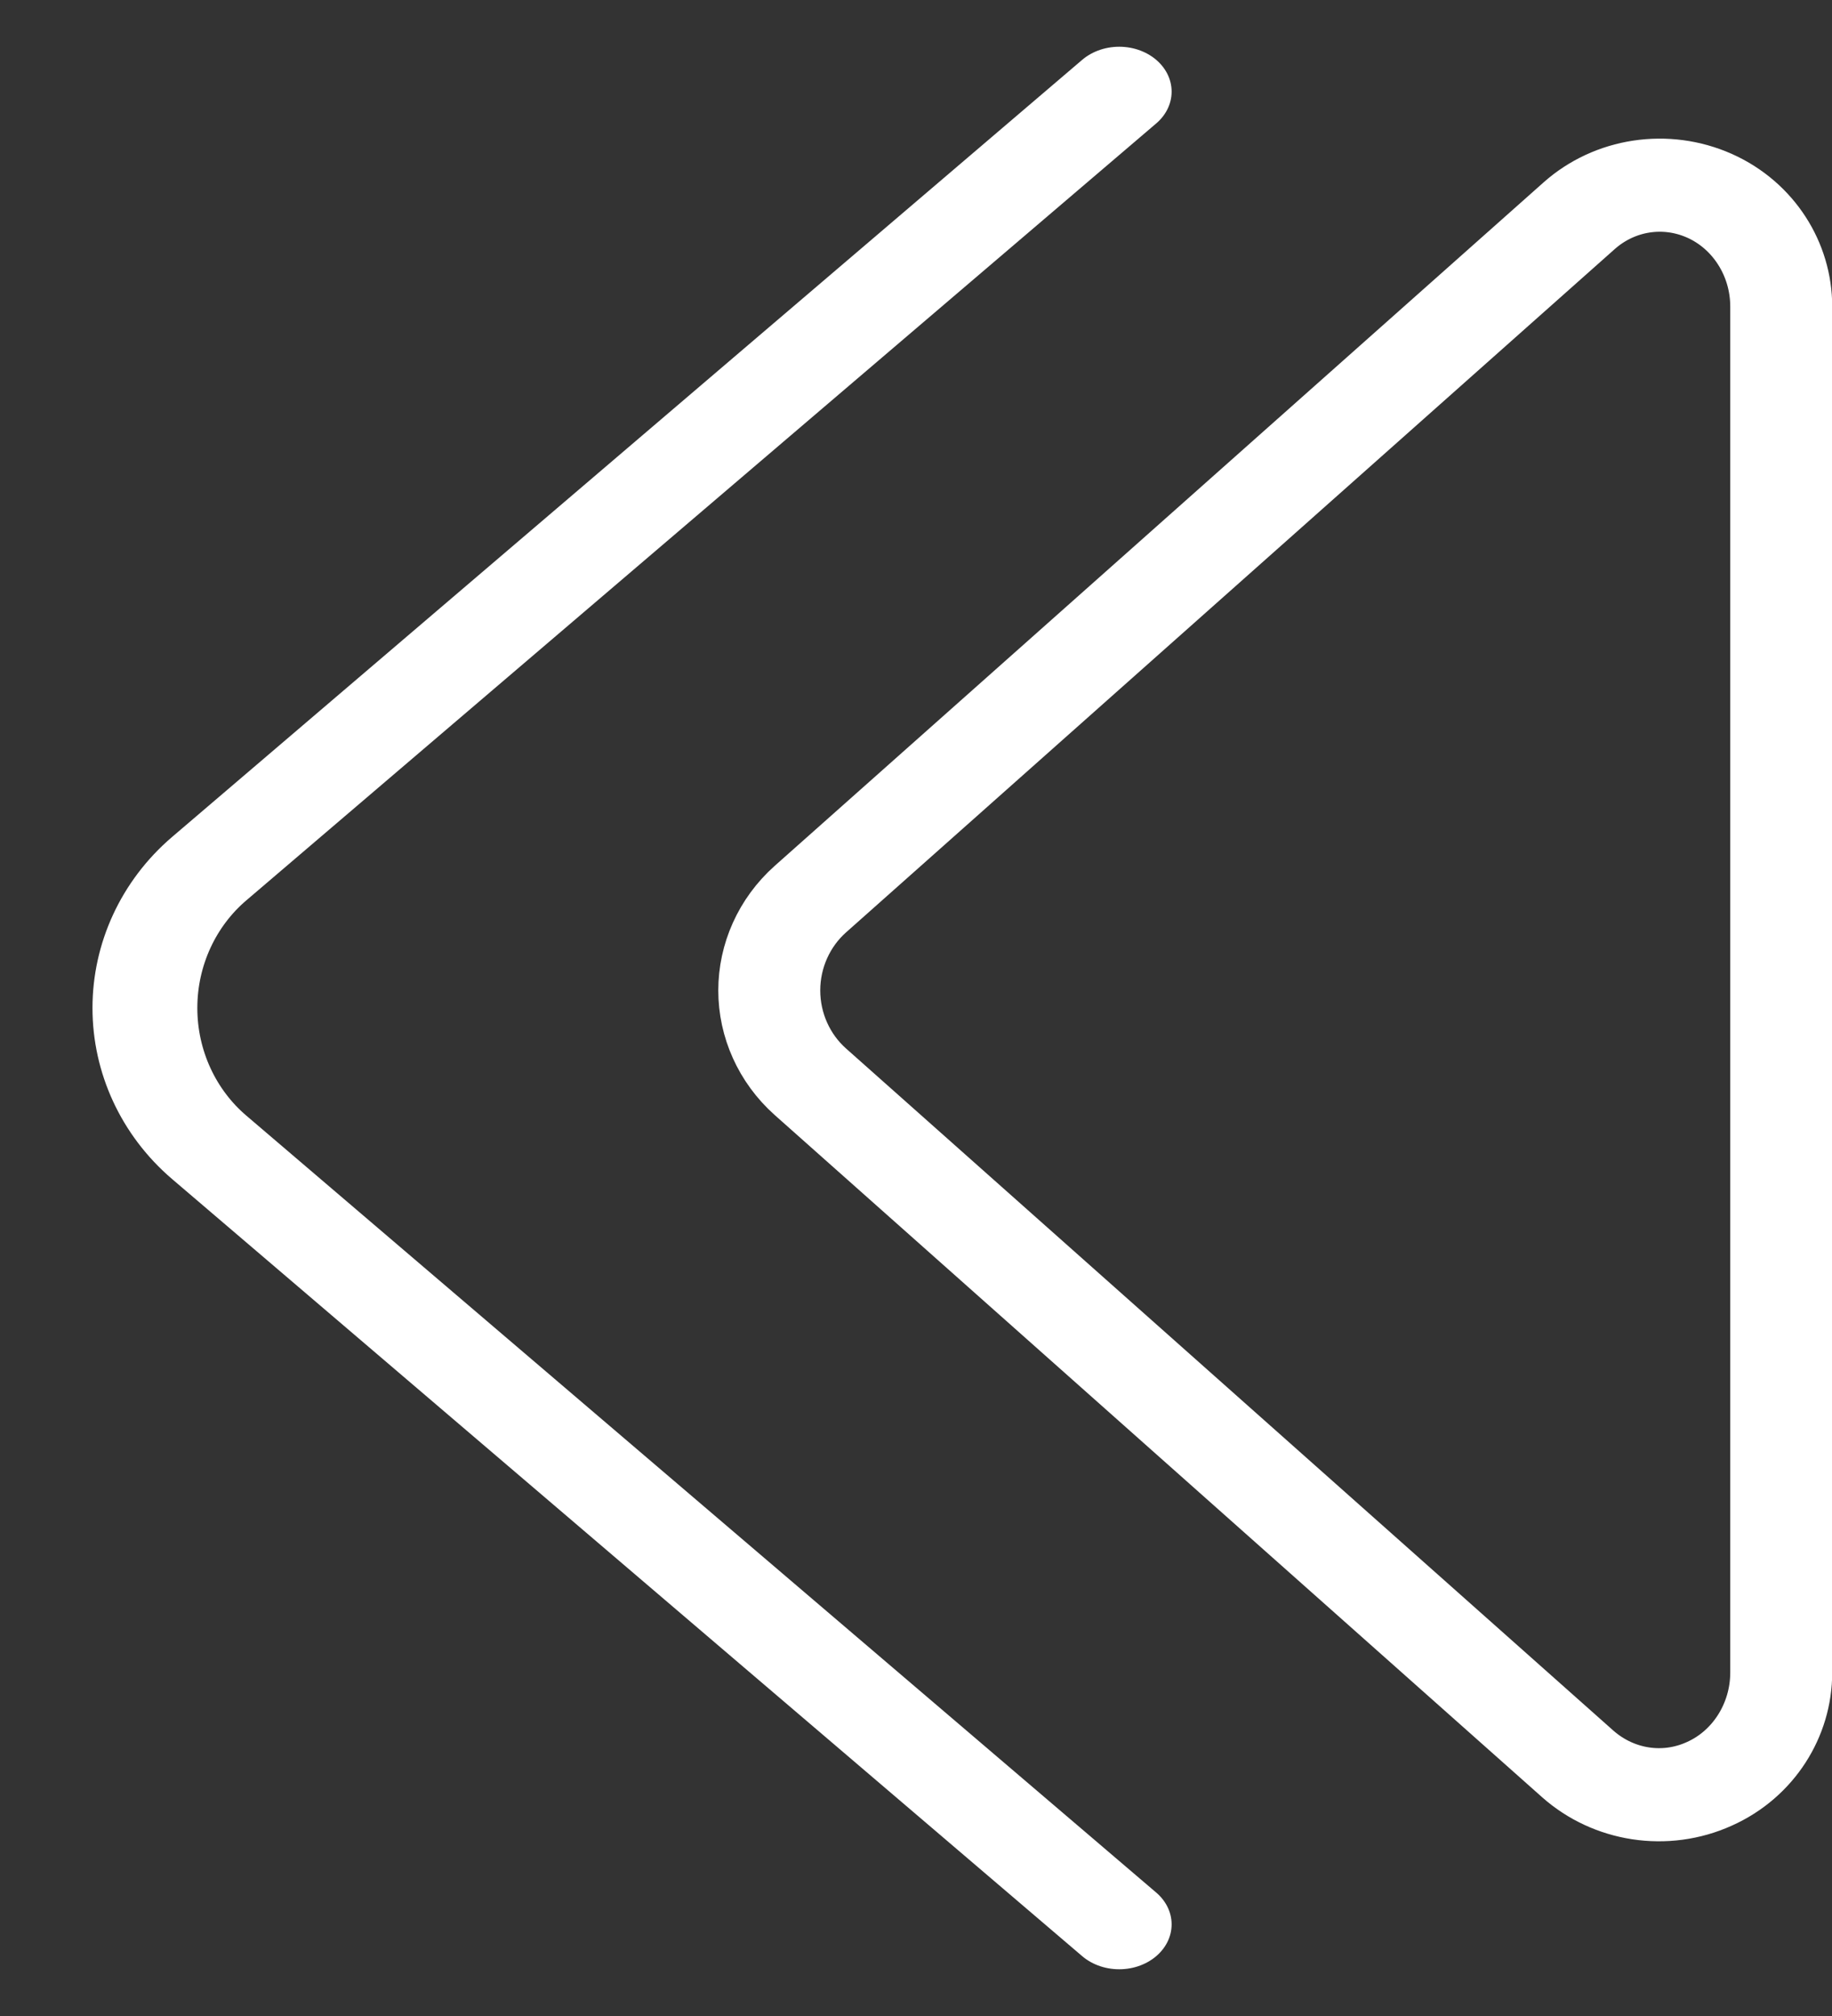
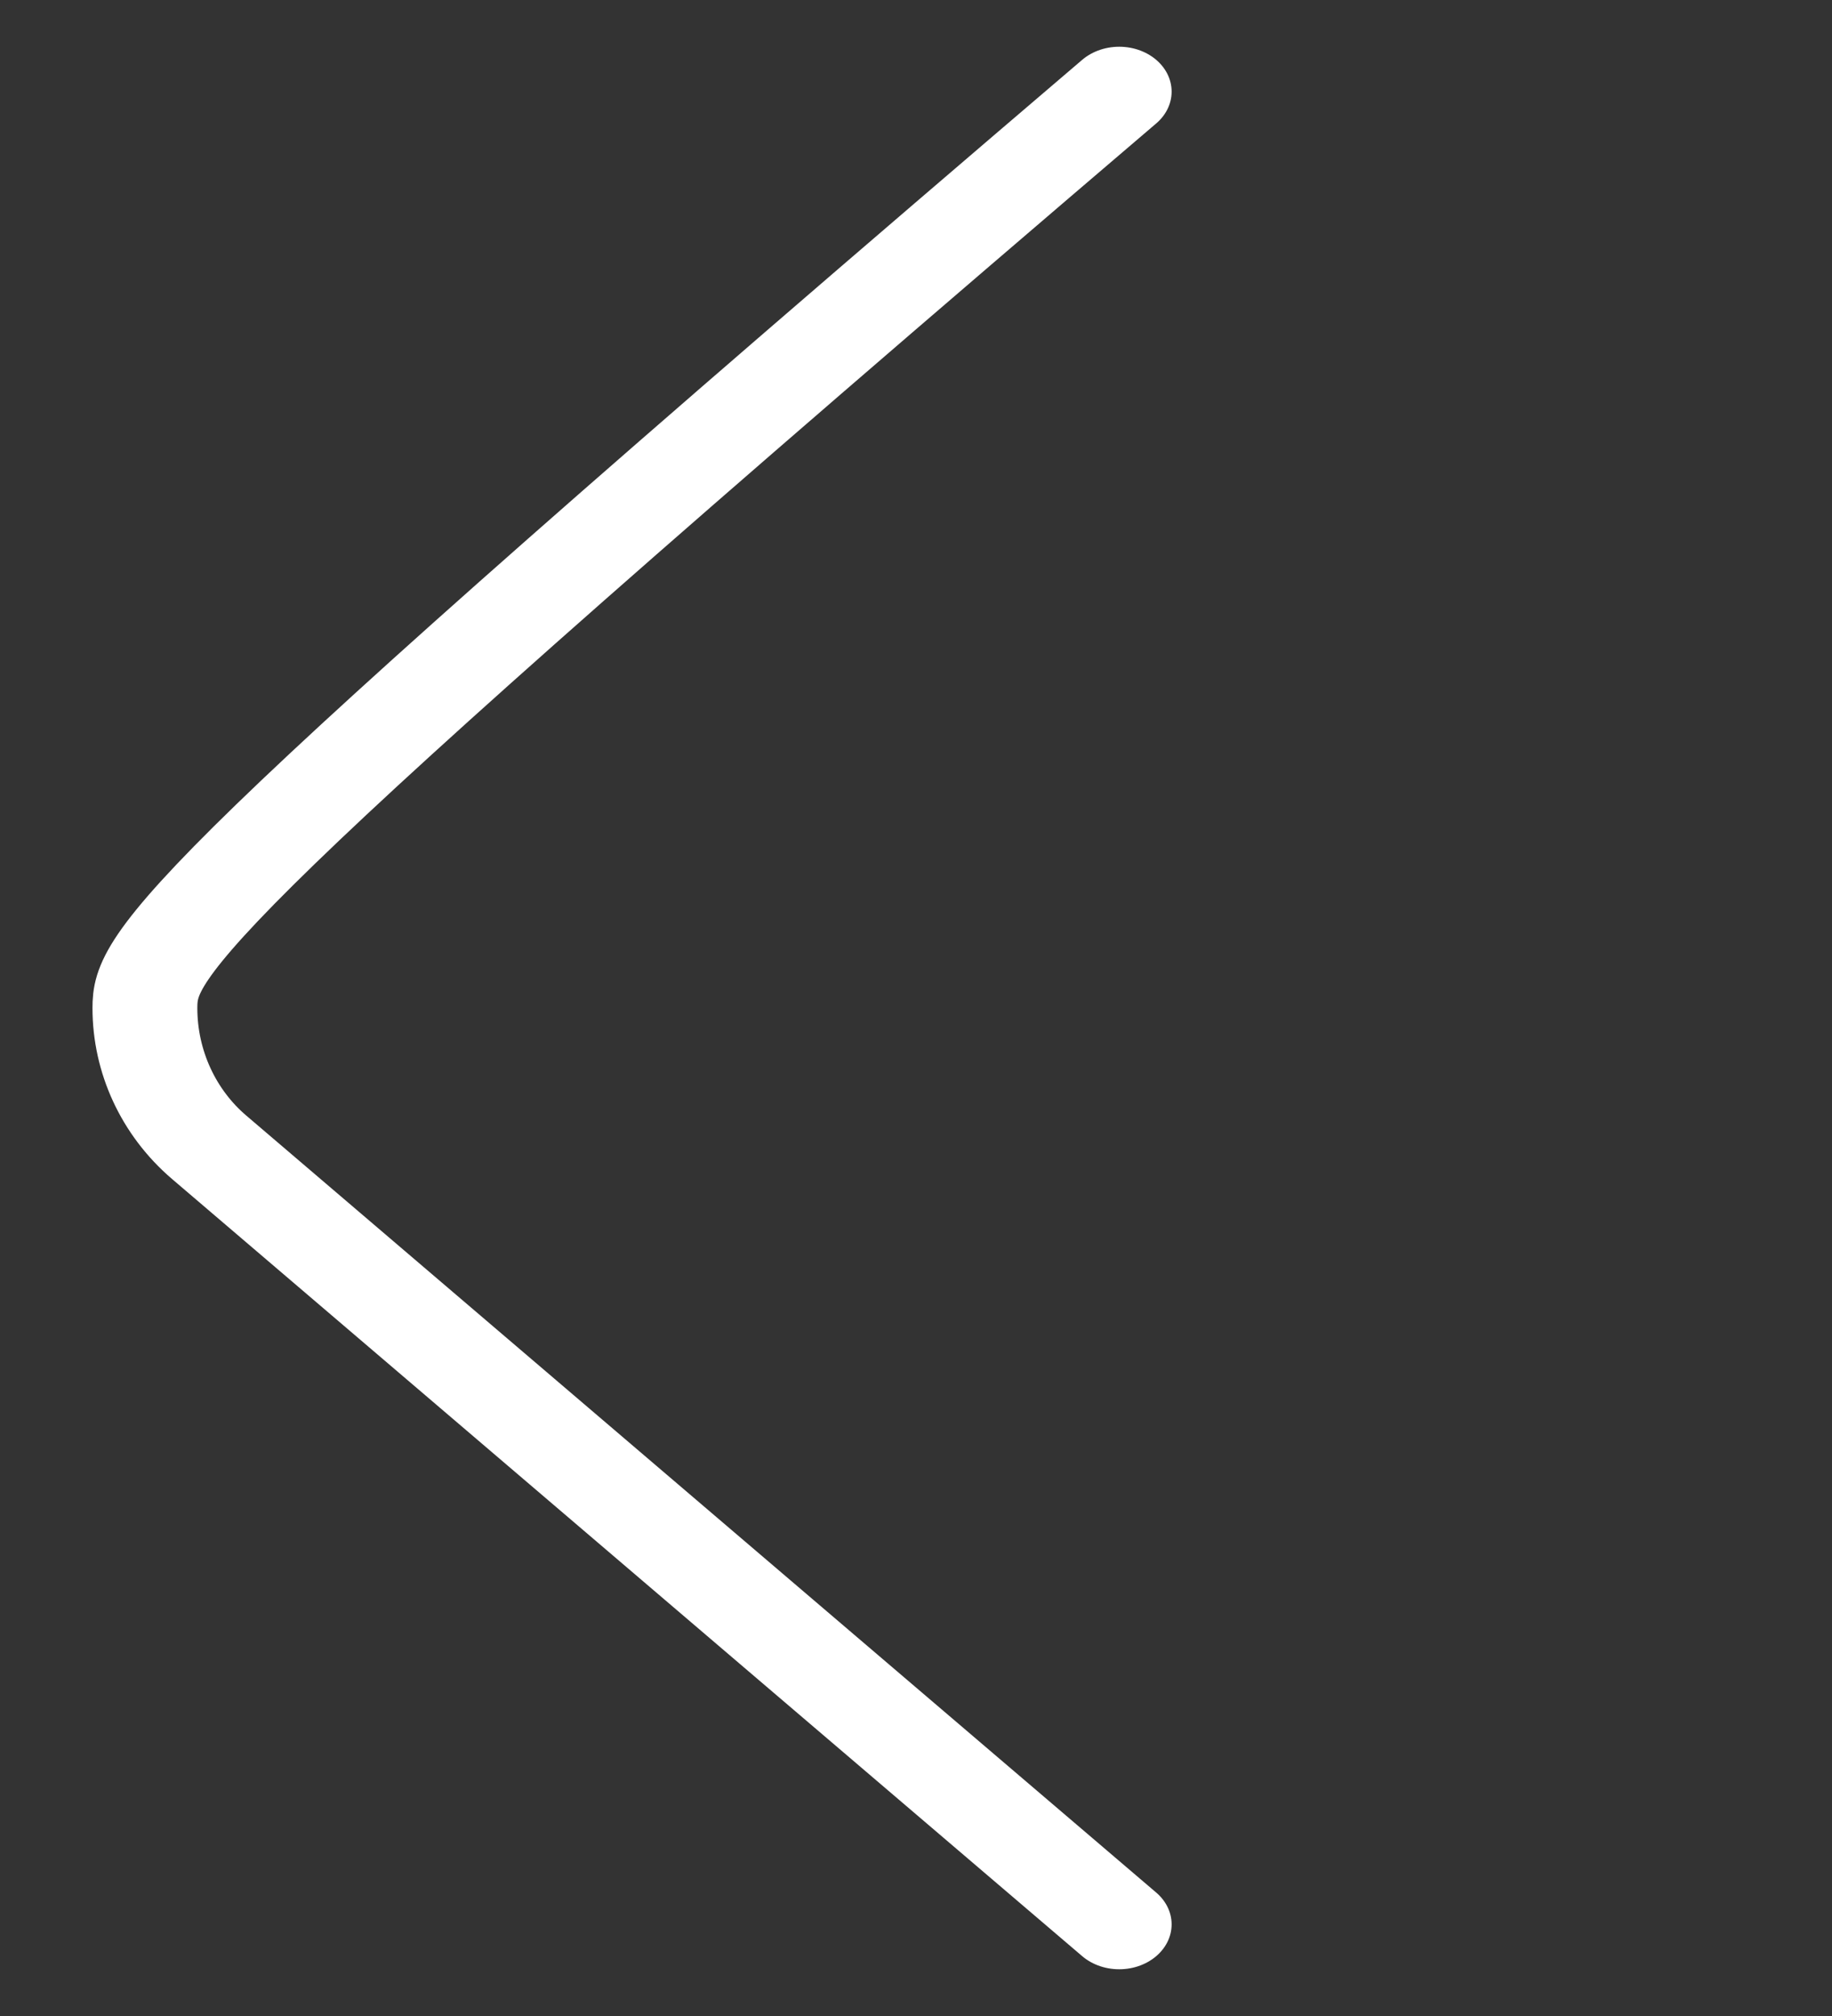
<svg xmlns="http://www.w3.org/2000/svg" width="100%" height="100%" viewBox="0 0 60 66" version="1.1" xml:space="preserve" style="fill-rule:evenodd;clip-rule:evenodd;stroke-linecap:round;stroke-linejoin:round;stroke-miterlimit:1.5;">
  <rect x="0" y="0" width="60" height="66" fill="#333333" stroke="none" />
  <g transform="matrix(1,0,0,1,-917,-1117)">
    <g id="undo" transform="matrix(1.584,0,0,1.5,-548.494,-575)">
      <g transform="matrix(0.864,0,0,0.833,129.815,191.667)">
-         <path d="M958.36,1129.7C959.215,1128.87 960.436,1128.67 961.48,1129.18C962.523,1129.69 963.194,1130.83 963.194,1132.08C963.194,1141.58 963.194,1158.35 963.194,1167.87C963.194,1169.13 962.519,1170.28 961.469,1170.79C960.418,1171.31 959.189,1171.1 958.329,1170.27C952.853,1164.94 944.173,1156.49 939.958,1152.39C939.334,1151.78 938.977,1150.91 938.977,1150C938.977,1149.09 939.334,1148.22 939.958,1147.61C944.181,1143.5 952.886,1135.03 958.36,1129.7Z" style="fill:none;stroke:white;stroke-width:2.44px;" />
-       </g>
+         </g>
      <g transform="matrix(1.106,0,0,1,-122.62,2.27374e-13)">
-         <path d="M968.306,1130C968.306,1130 956.908,1141.36 951.293,1146.96C950.531,1147.72 950.092,1148.83 950.092,1150C950.092,1151.17 950.531,1152.28 951.293,1153.04C956.908,1158.64 968.306,1170 968.306,1170" style="fill:none;stroke:white;stroke-width:1.96px;" />
+         <path d="M968.306,1130C950.531,1147.72 950.092,1148.83 950.092,1150C950.092,1151.17 950.531,1152.28 951.293,1153.04C956.908,1158.64 968.306,1170 968.306,1170" style="fill:none;stroke:white;stroke-width:1.96px;" />
      </g>
    </g>
  </g>
</svg>